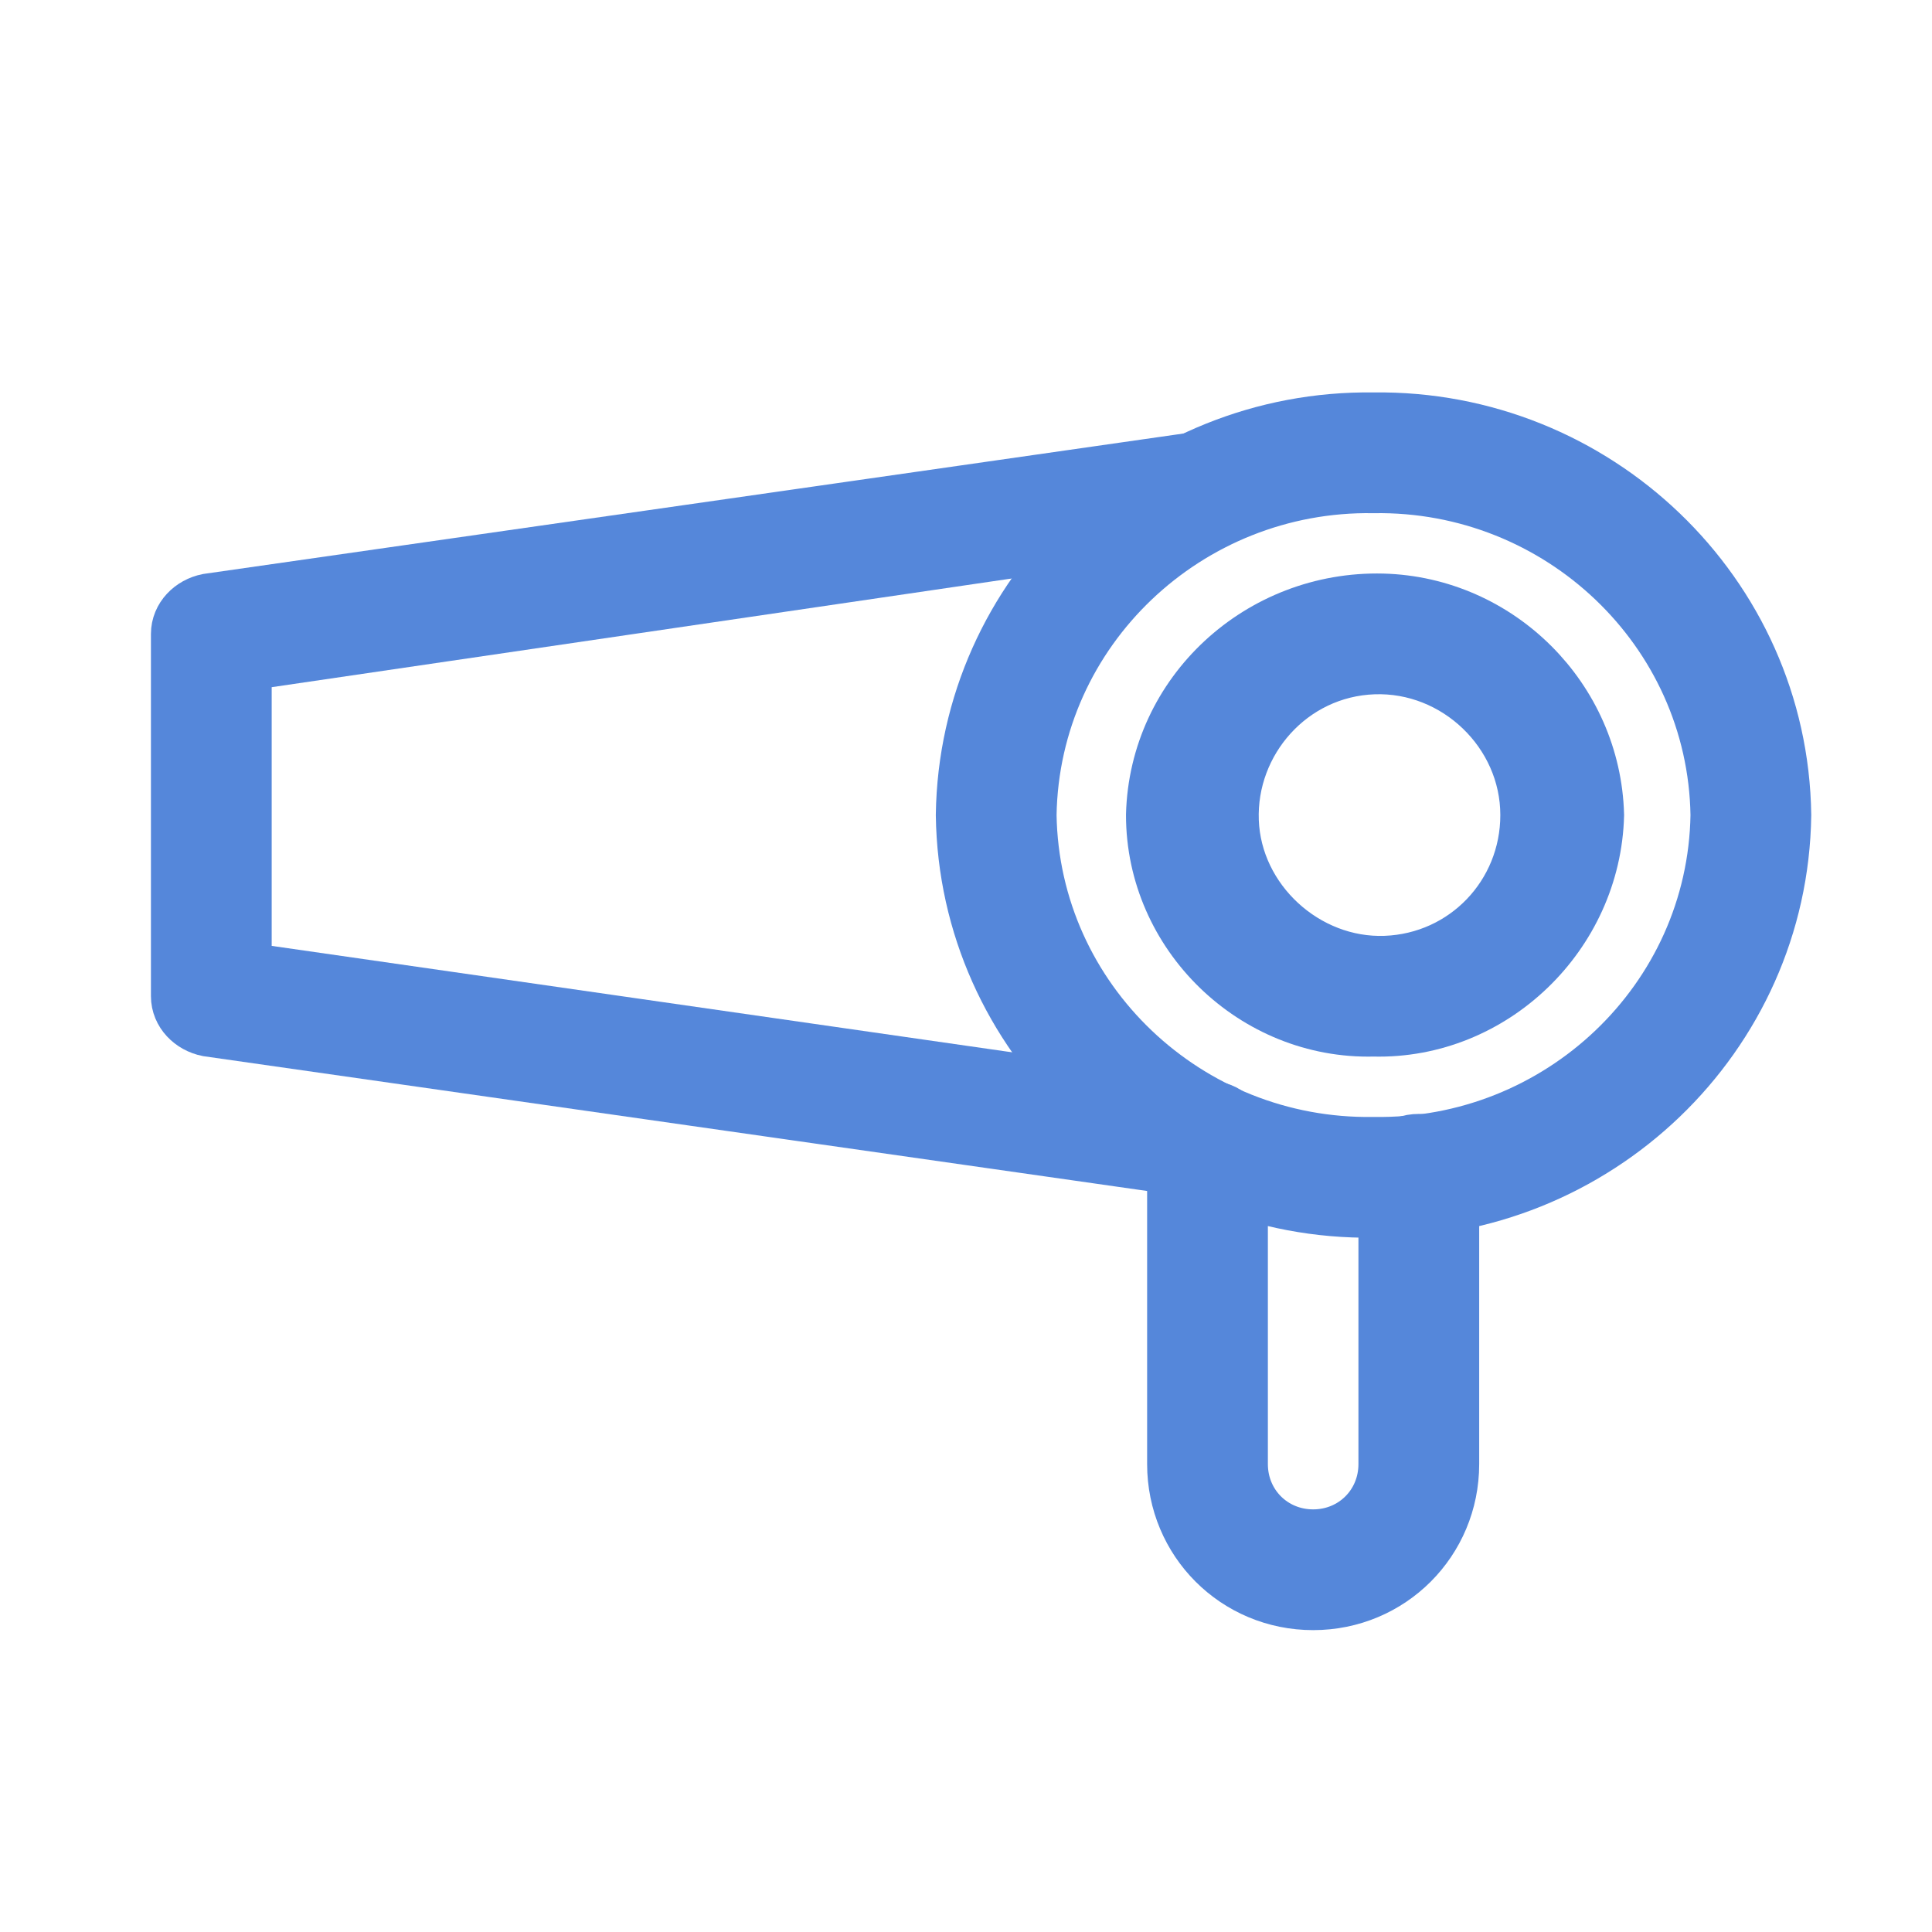
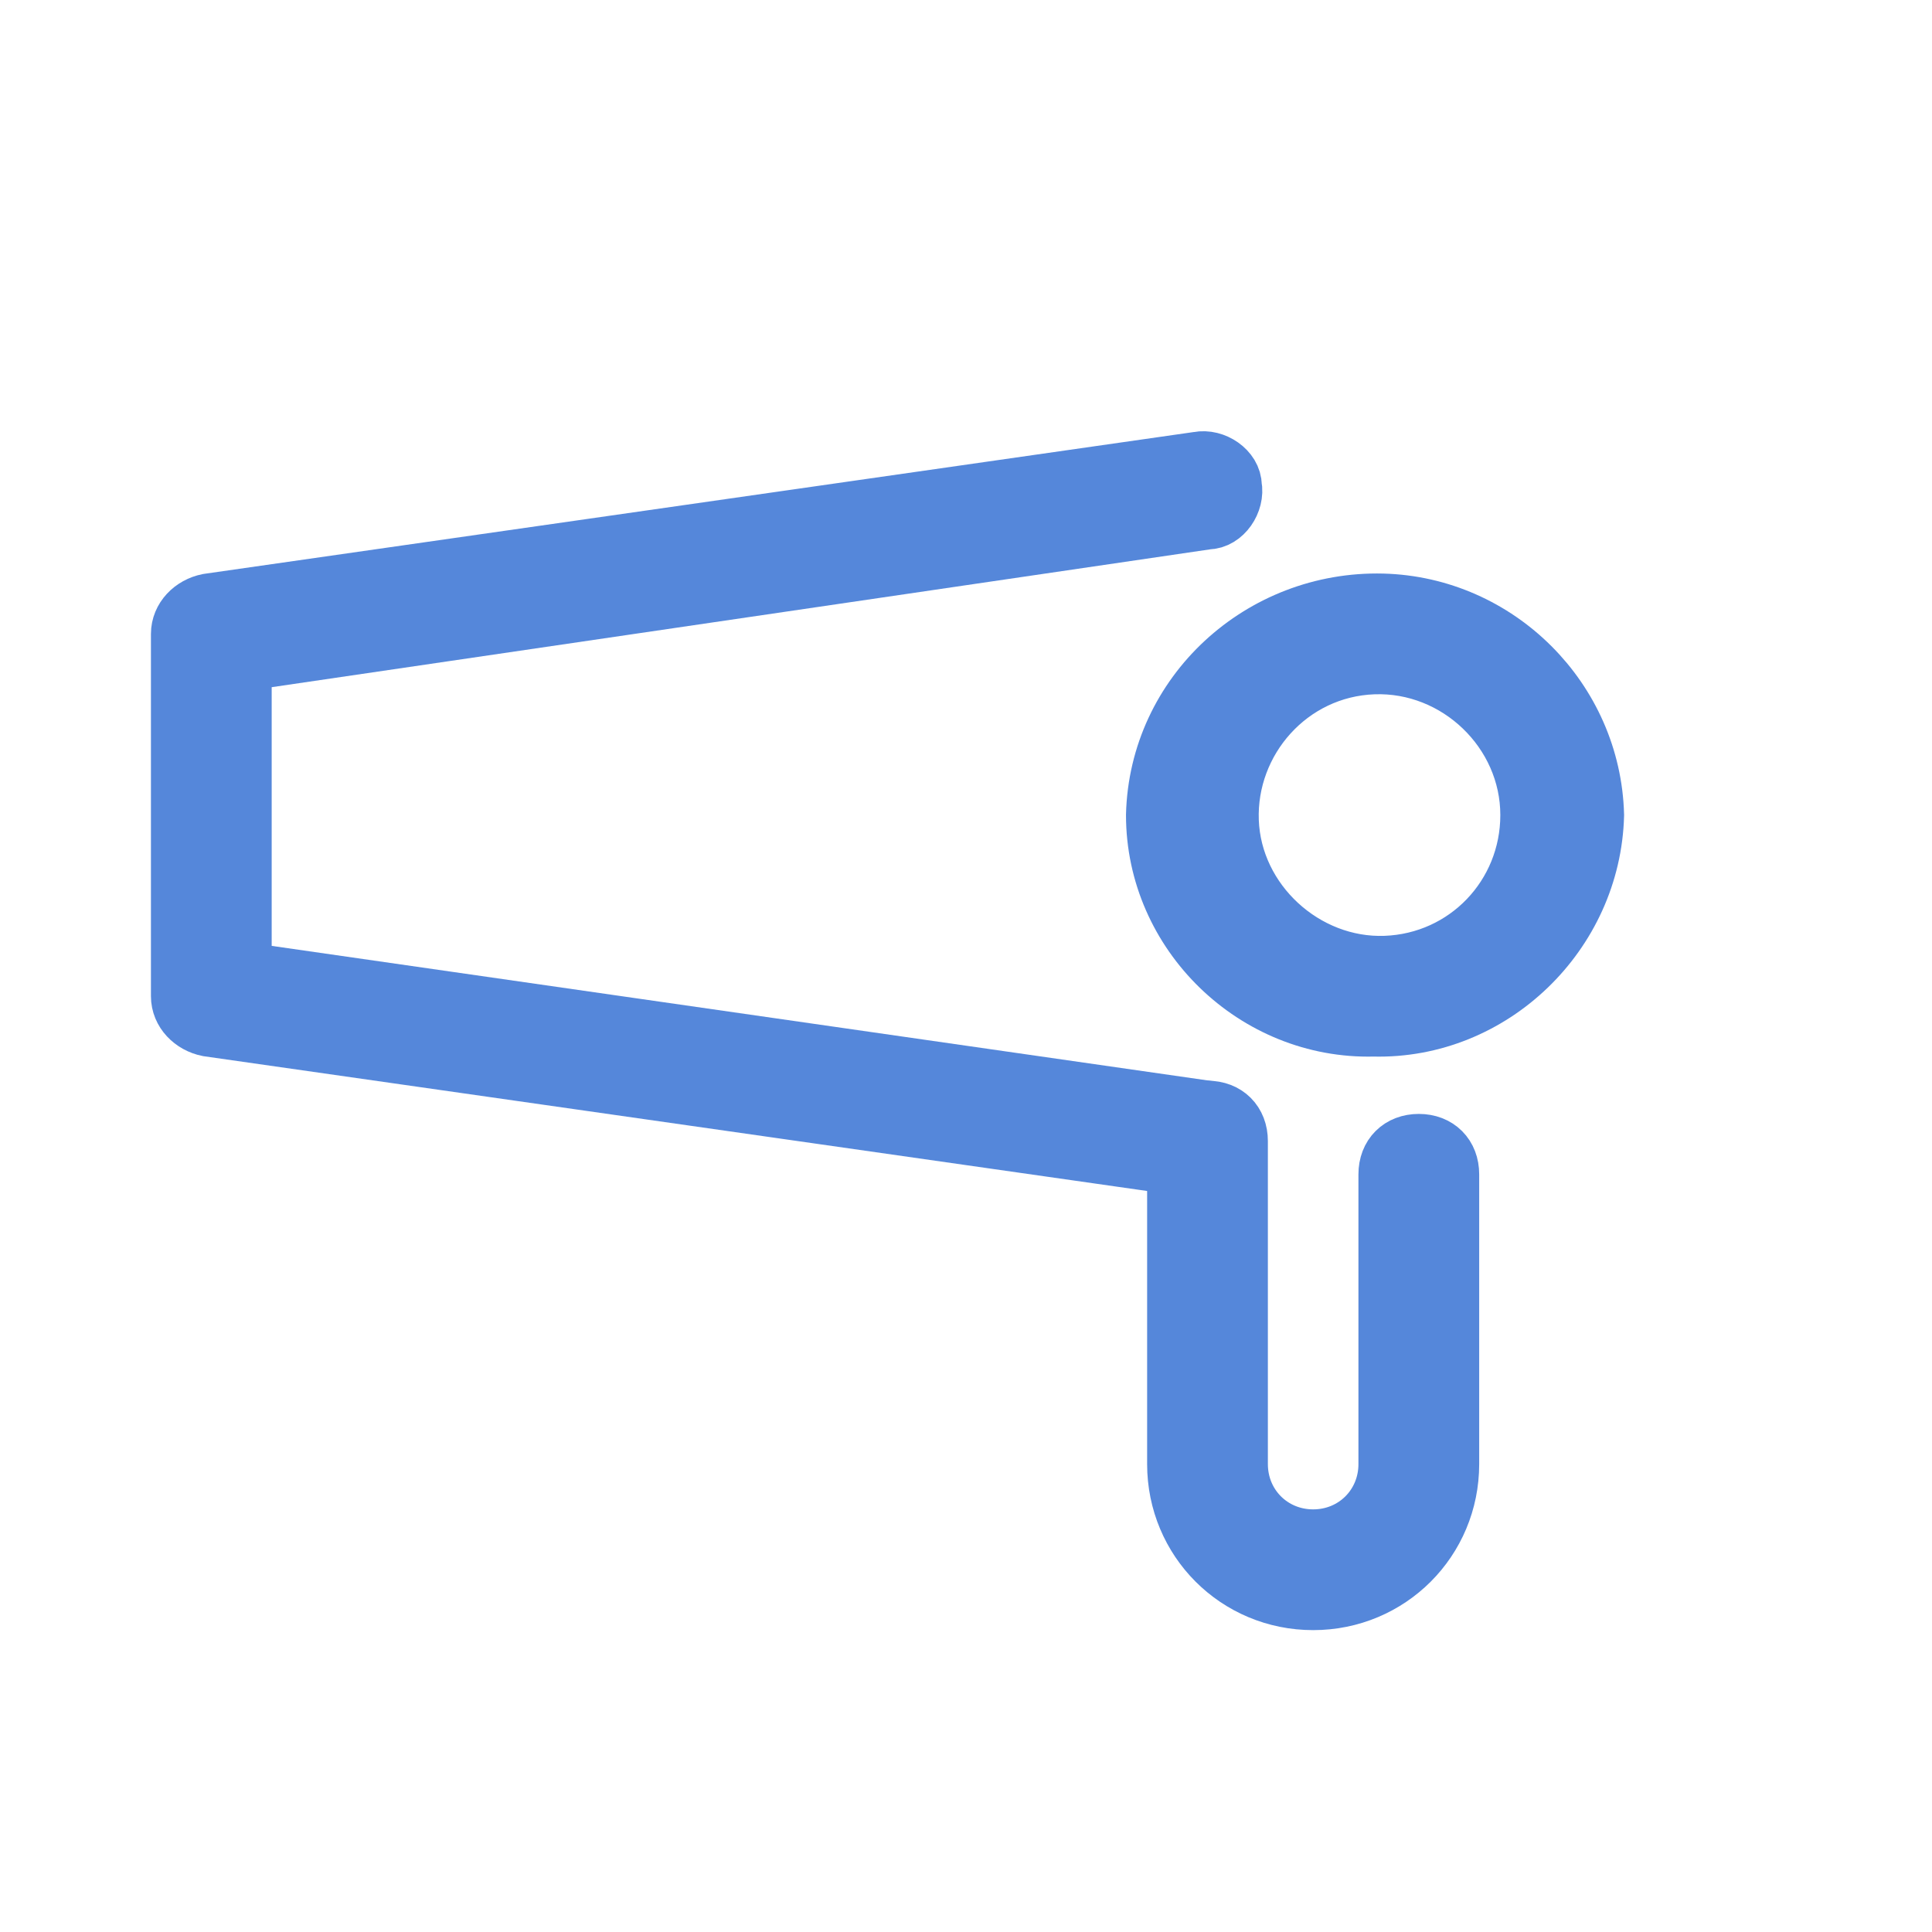
<svg xmlns="http://www.w3.org/2000/svg" version="1.1" id="Livello_1" x="0px" y="0px" viewBox="0 0 64 64" style="enable-background:new 0 0 64 64;" xml:space="preserve">
  <style type="text/css">
	.st0{fill:#5587DA;stroke:#5587DA;stroke-width:2;stroke-miterlimit:10;}
</style>
-   <path class="st0" d="M45.5,40c-7.3,0.1-13.4-5.7-13.5-13c0.1-7.3,6.2-13.1,13.5-13c7.3-0.1,13.4,5.7,13.5,13  C58.9,34.3,52.8,40.1,45.5,40z M45.5,16c-6.2-0.1-11.4,4.8-11.5,11c0.1,6.2,5.3,11.1,11.5,11c6.2,0.1,11.4-4.8,11.5-11  C56.9,20.8,51.7,15.9,45.5,16z" />
  <path class="st0" d="M45.5,34c-3.9,0.1-7.2-3.1-7.2-7c0.1-4,3.5-7.1,7.5-7c3.8,0.1,6.9,3.2,7,7C52.7,30.9,49.4,34.1,45.5,34z   M45.5,22c-2.8,0.1-4.9,2.5-4.8,5.2s2.5,4.9,5.2,4.8c2.7-0.1,4.8-2.3,4.8-5C50.7,24.2,48.3,21.9,45.5,22z" />
  <path class="st0" d="M39.8,38.7L39.8,38.7L6.9,34C6.4,33.9,6,33.5,6,33V21c0-0.5,0.4-0.9,0.9-1l32.8-4.7c0.5-0.1,1.1,0.3,1.1,0.8  c0.1,0.5-0.3,1.1-0.8,1.1L8,21.9v10.3l32,4.6c0.5,0.1,0.9,0.6,0.8,1.1C40.7,38.3,40.3,38.7,39.8,38.7z" />
  <path class="st0" d="M43.5,53C41,53,39,51,39,48.5V37.8c0-0.6,0.4-1,1-1s1,0.4,1,1v10.7c0,1.4,1.1,2.5,2.5,2.5s2.5-1.1,2.5-2.5v-9.6  c0-0.6,0.4-1,1-1s1,0.4,1,1v9.6C48,51,46,53,43.5,53z" />
</svg>